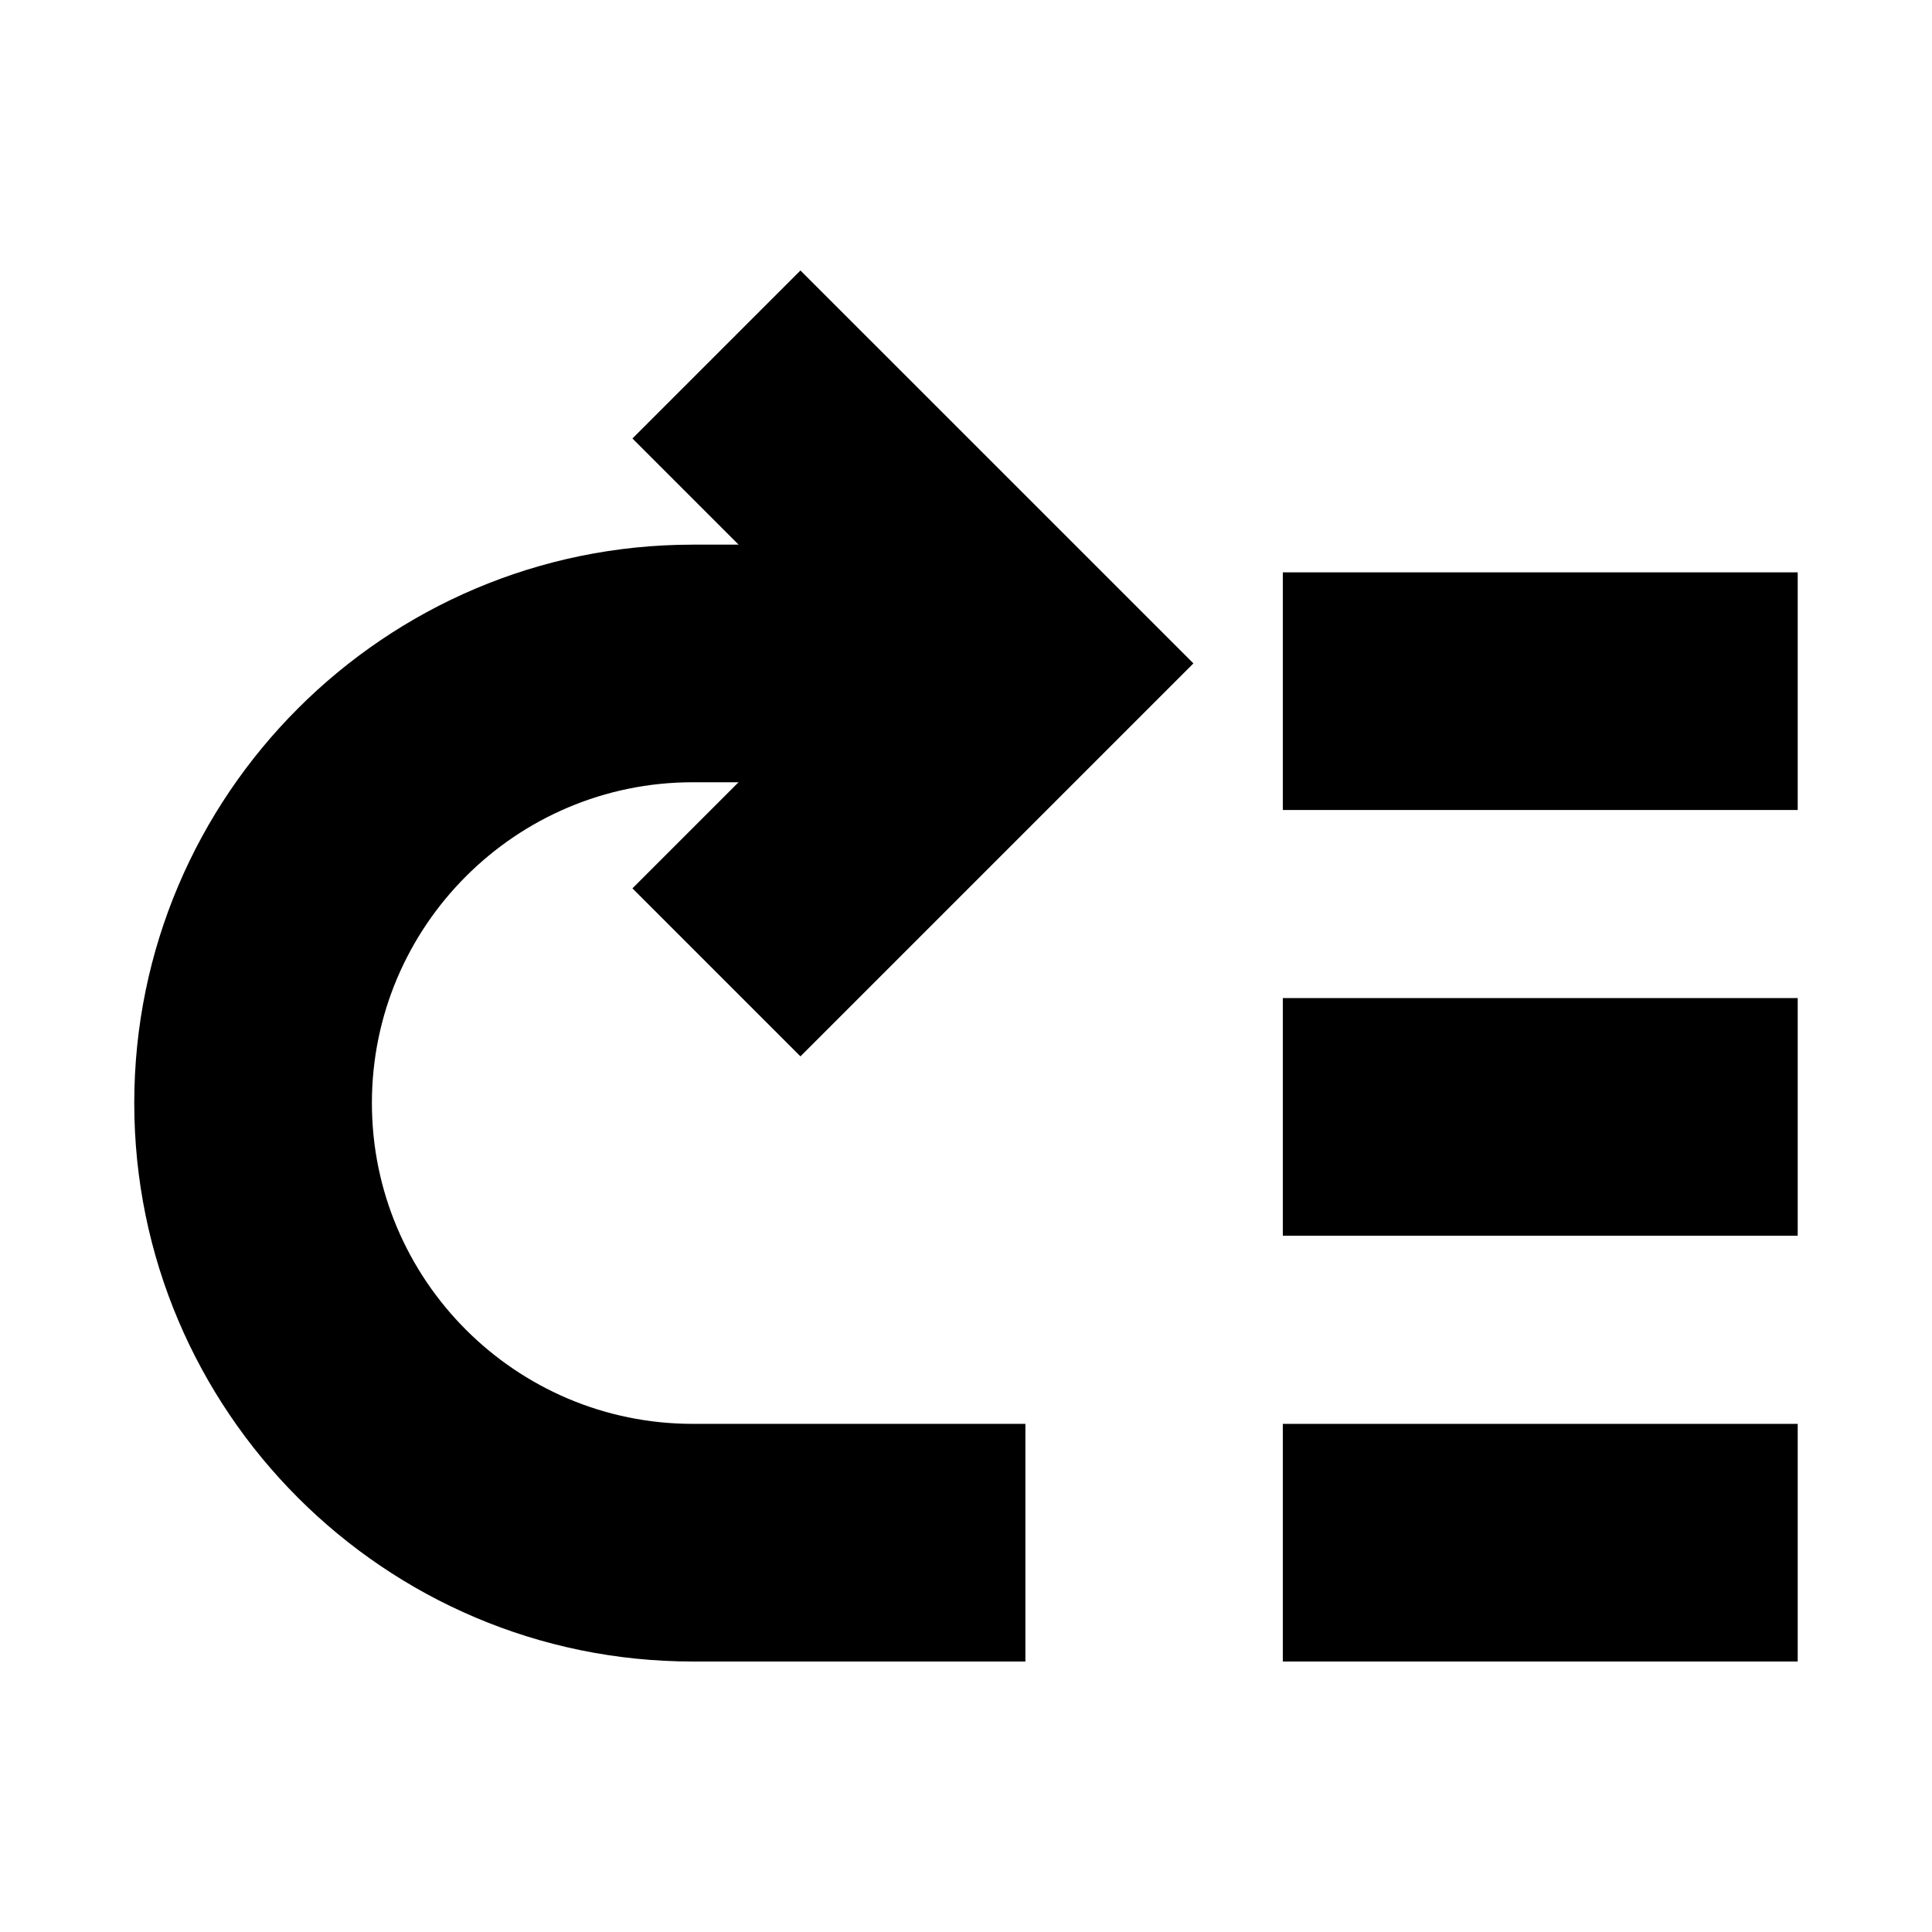
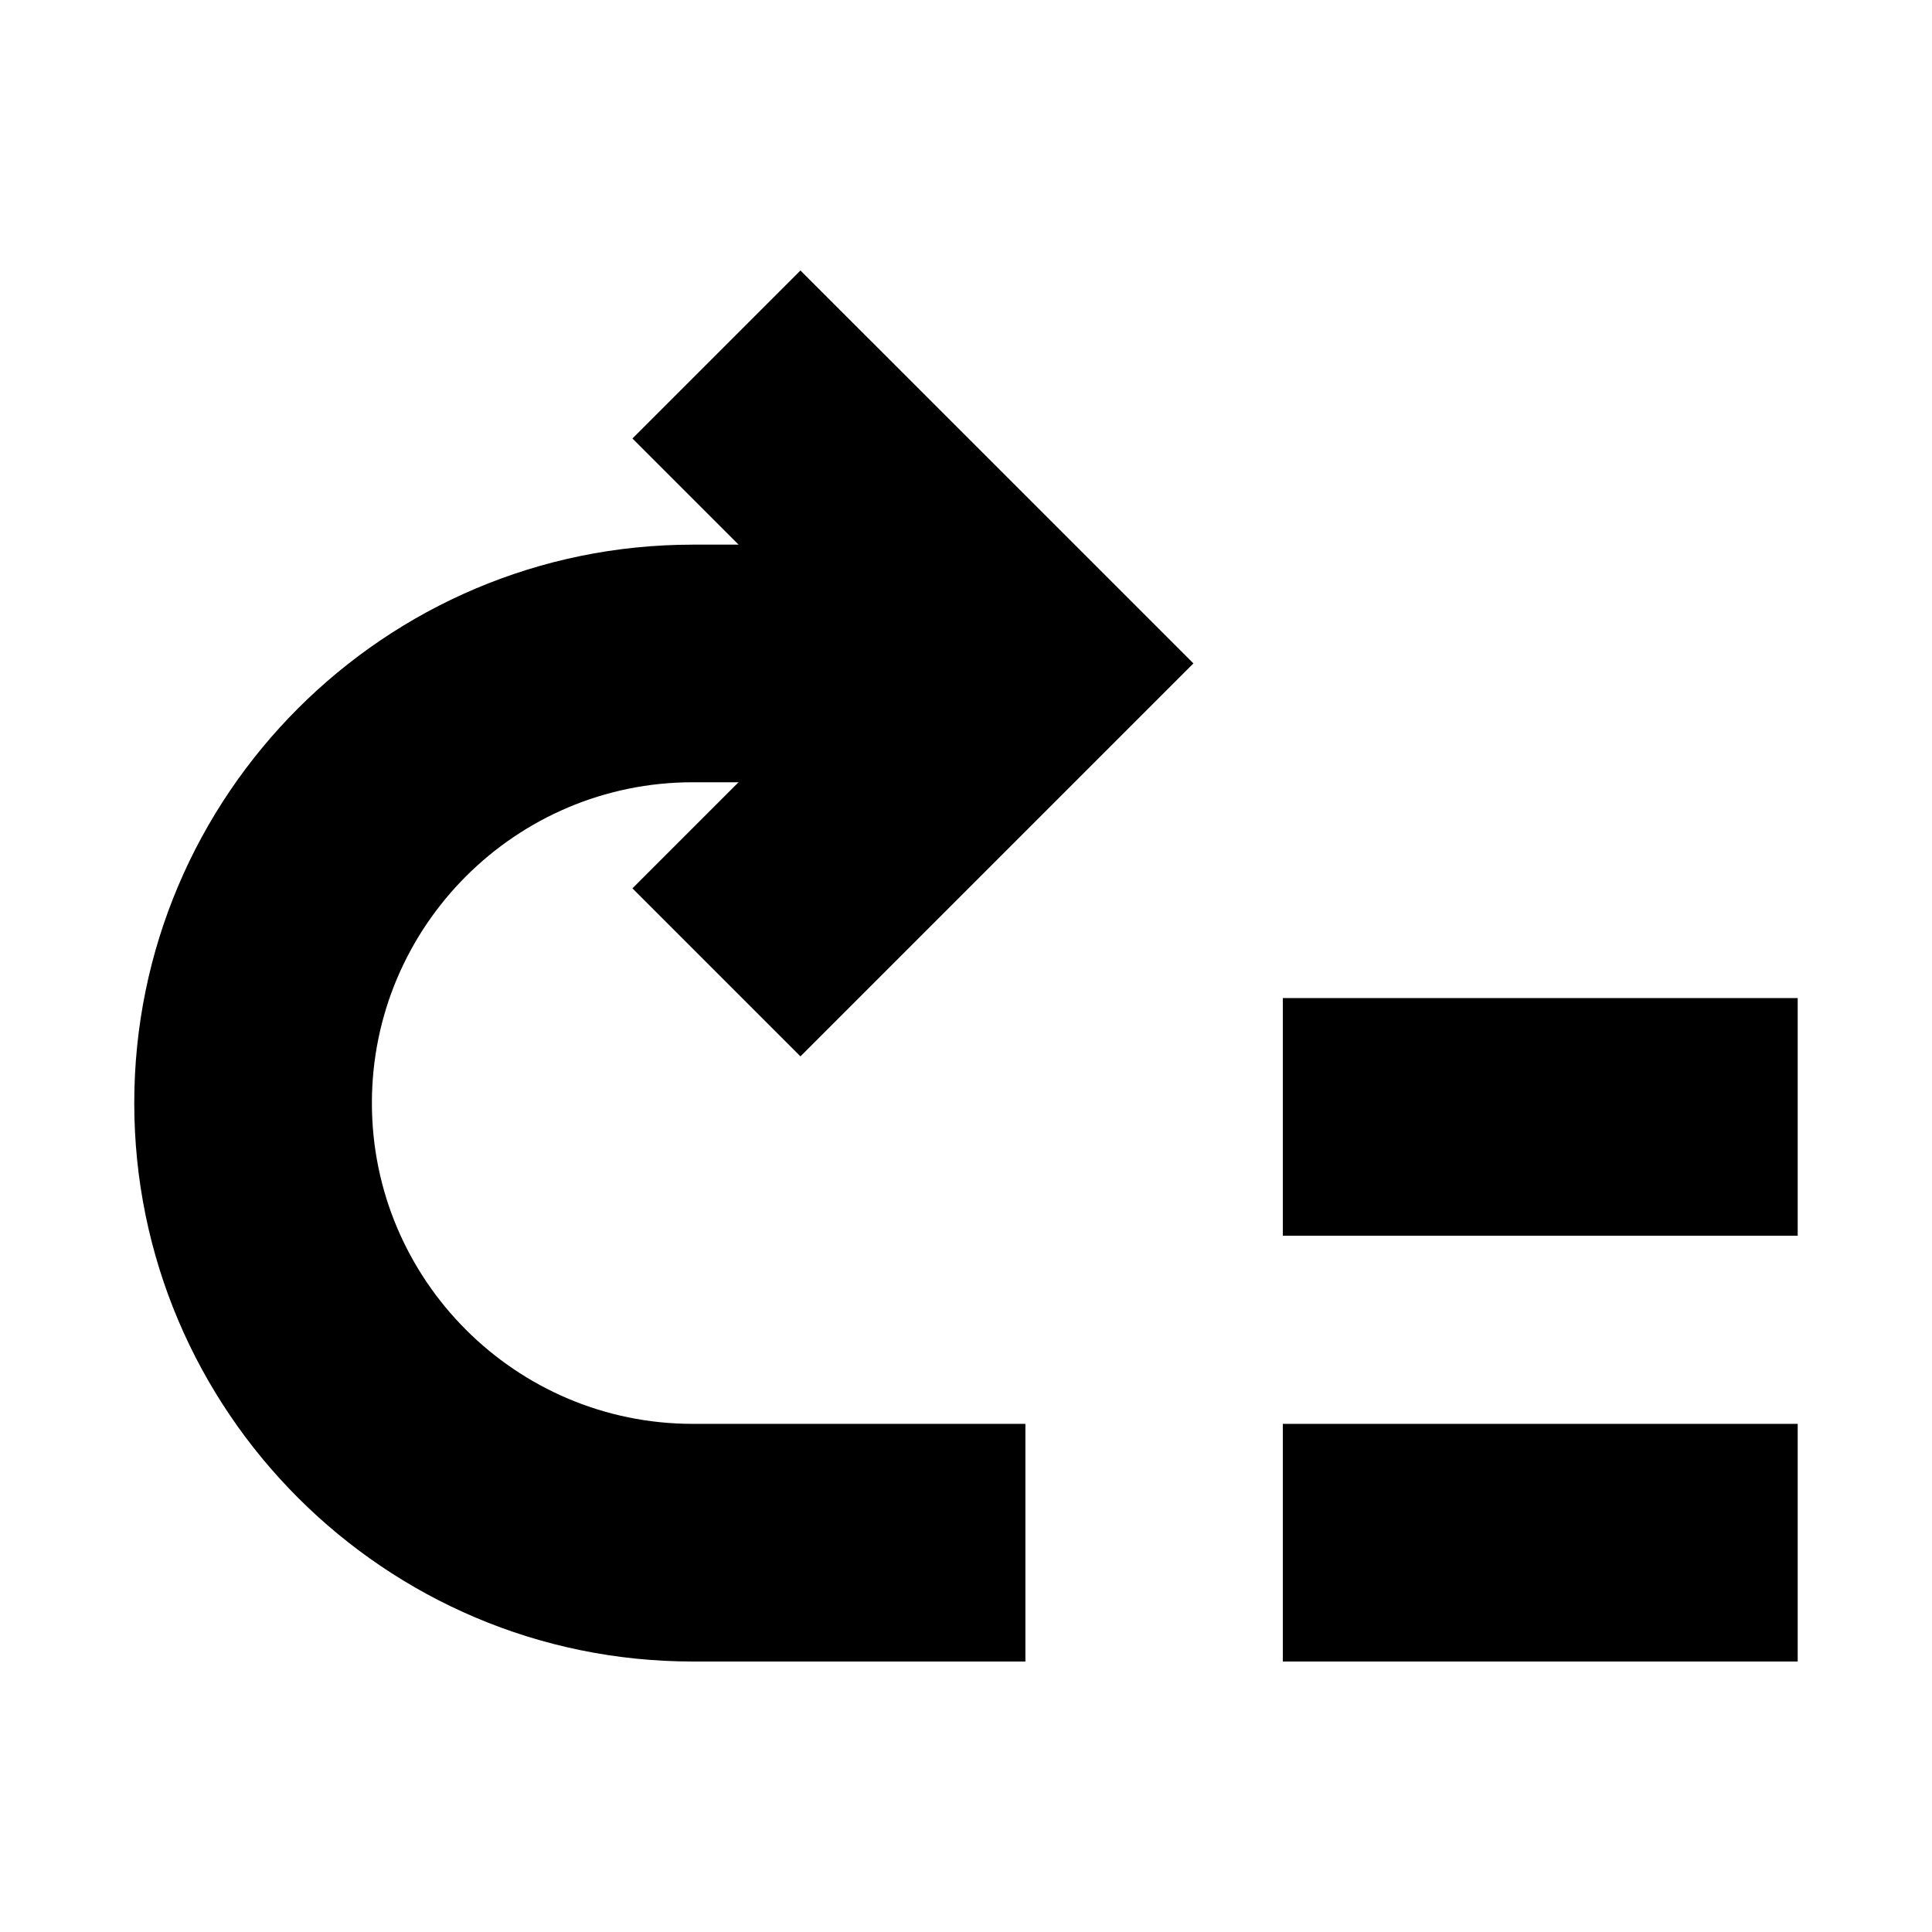
<svg xmlns="http://www.w3.org/2000/svg" fill="#000000" width="800px" height="800px" version="1.1" viewBox="144 144 512 512">
  <g>
    <path d="m356.13 215.68 104.14 104.13-104.14 104.14-44.527-44.527 59.609-59.609-59.609-59.609z" />
    <path d="m327.58 288.33h88.16v62.977h-88.16c-46.879 0-85.023 38.133-85.023 85.008 0 46.879 38.145 85.023 85.023 85.023l88.16 0.004v62.977h-88.16c-81.609 0-148-66.391-148-148 0-81.594 66.391-147.98 148-147.98z" />
-     <path d="m483.96 295.68h136.45v62.977h-136.45z" />
    <path d="m483.96 408.5h136.45v62.977h-136.45z" />
    <path d="m483.96 521.34h136.45v62.977h-136.45z" />
  </g>
</svg>